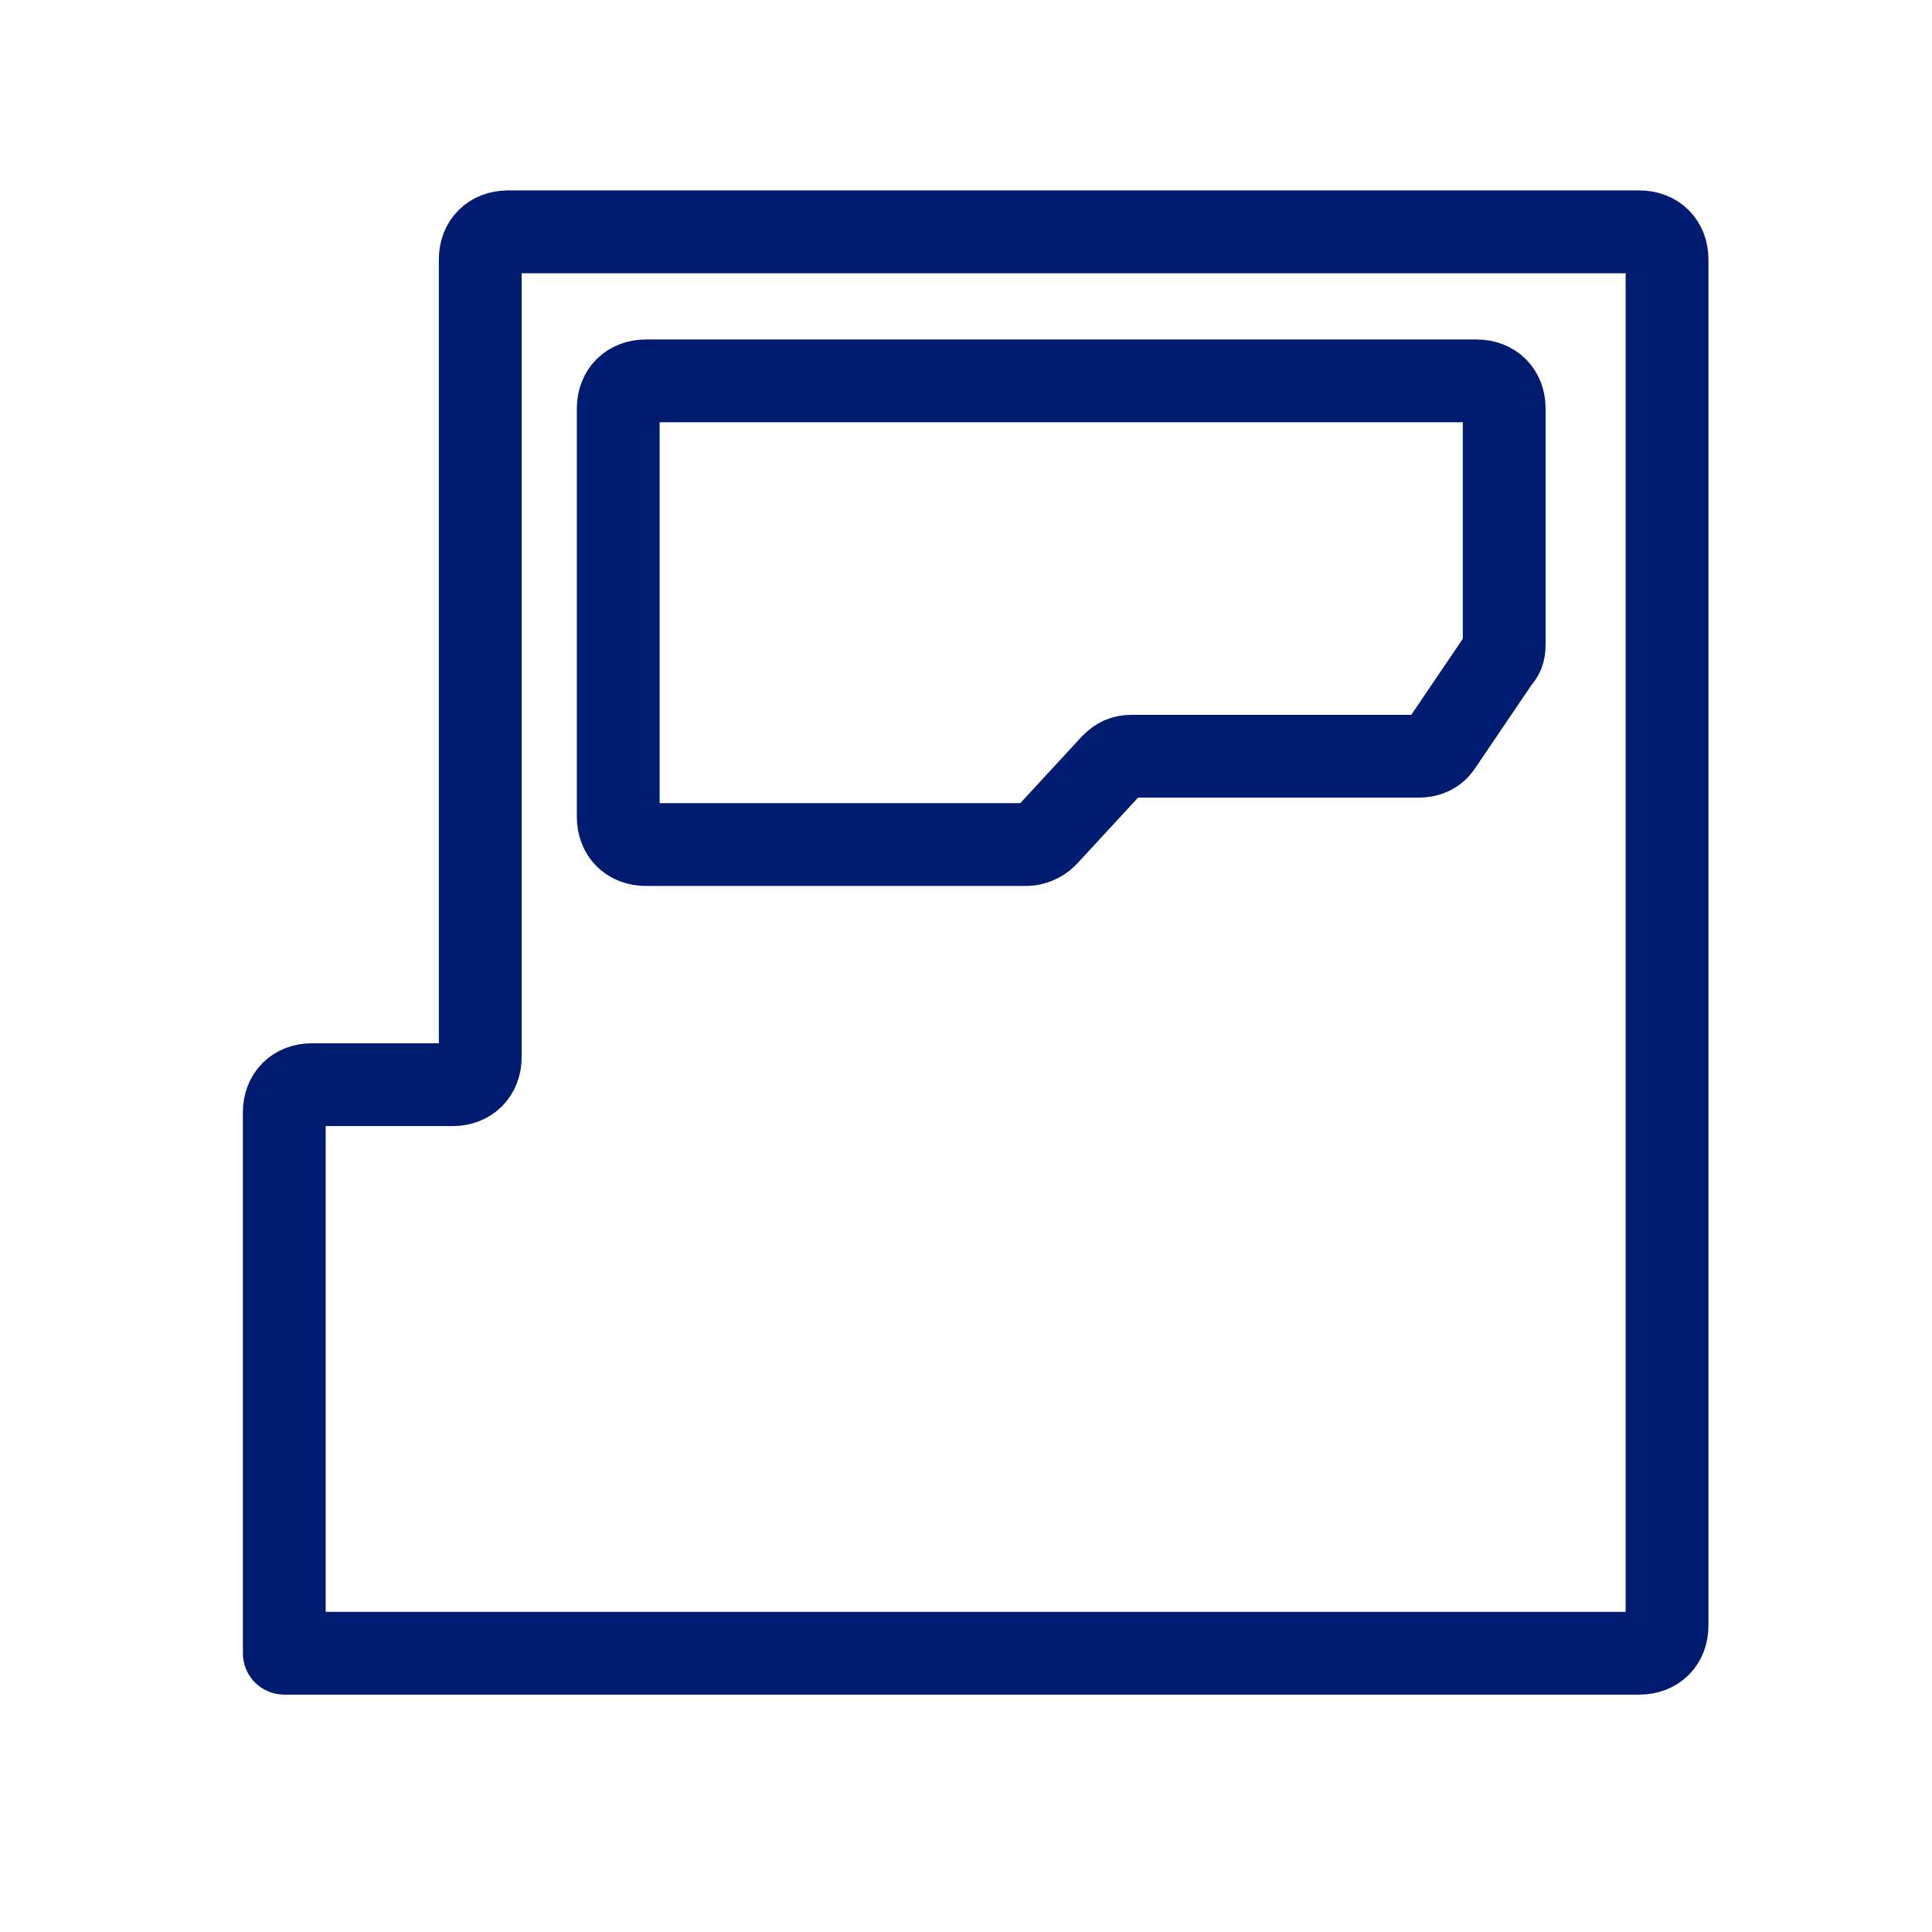
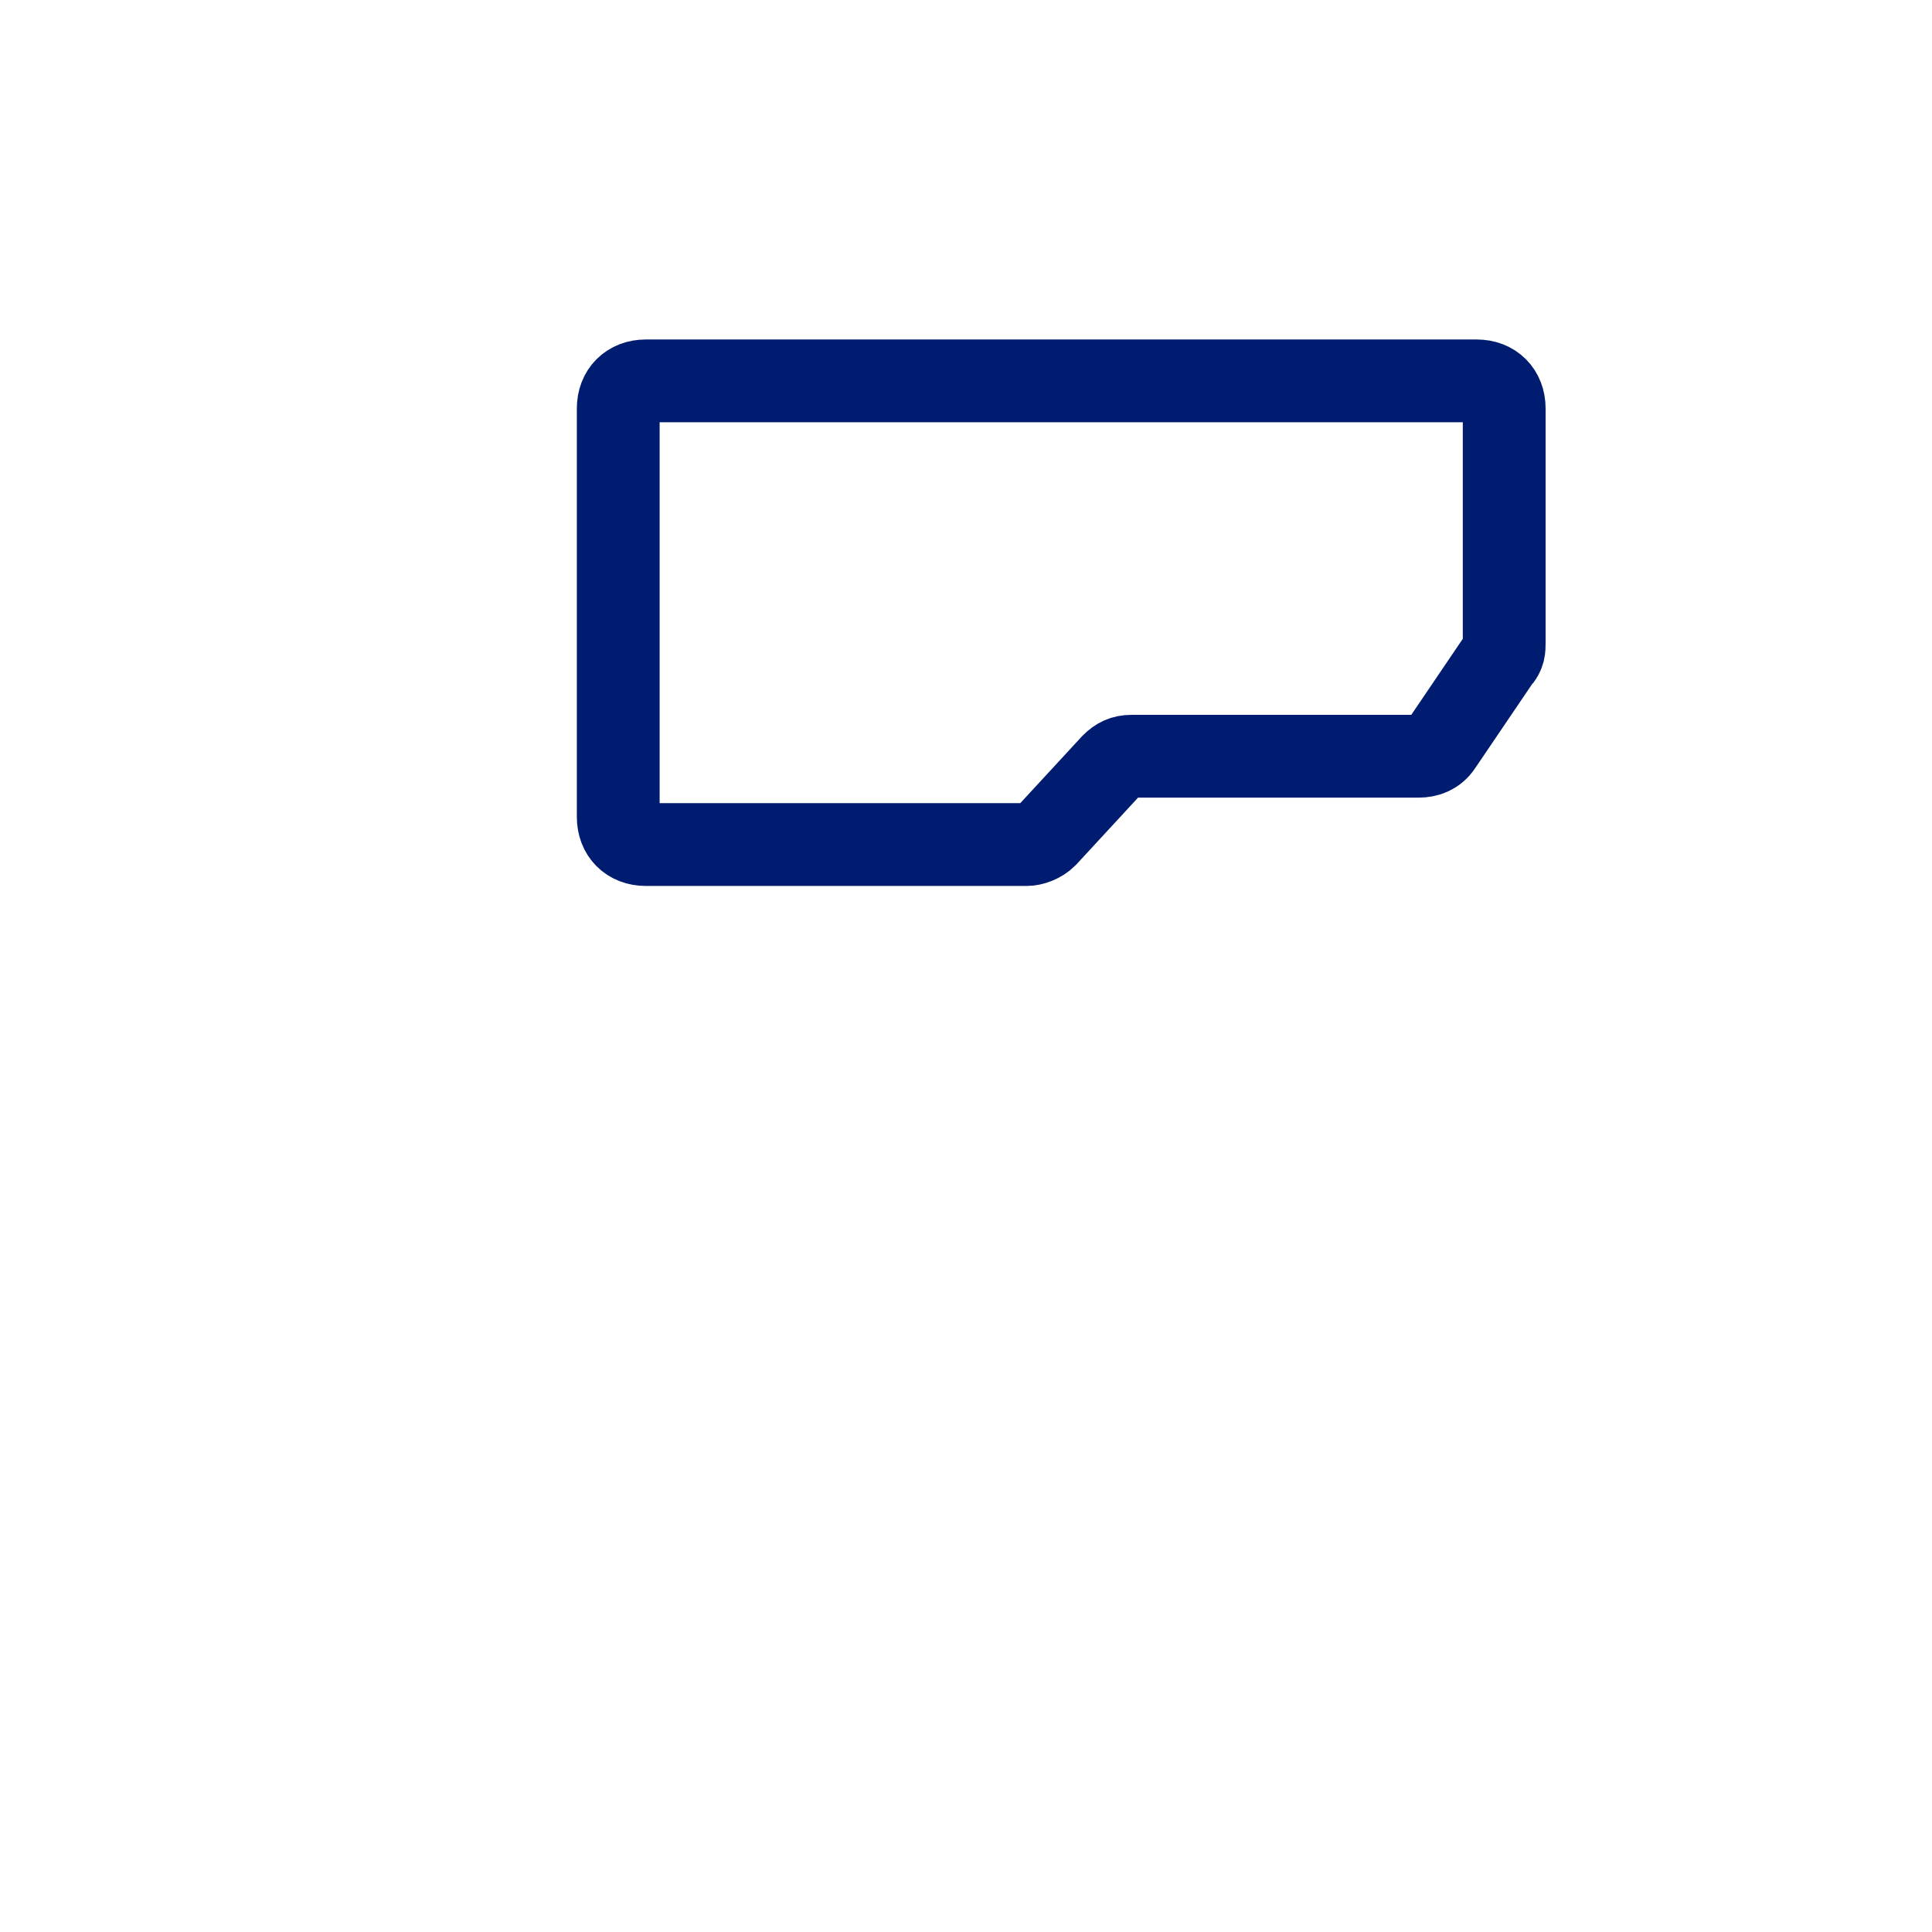
<svg xmlns="http://www.w3.org/2000/svg" id="Layer_1" data-name="Layer 1" version="1.1" viewBox="0 0 70 70">
  <defs>
    <style>
      .cls-1 {
        fill: none;
        stroke: #001c71;
        stroke-linecap: round;
        stroke-miterlimit: 10;
        stroke-width: 3px;
      }
    </style>
  </defs>
-   <path class="cls-1" d="M10.3,59.9h49.1c.6,0,1-.4,1-1V9.4c0-.6-.4-1-1-1H18.4c-.6,0-1,.4-1,1v28.9c0,.6-.4,1-1,1h-5.1c-.6,0-1,.4-1,1v19.4" />
  <path class="cls-1" d="M23.4,13.8h30.1c.6,0,1,.4,1,1v8.5c0,.2,0,.4-.2.6l-2.1,3.1c-.2.3-.5.4-.8.4h-10.4c-.3,0-.5.1-.7.3l-2.4,2.6c-.2.2-.5.3-.7.3h-13.8c-.6,0-1-.4-1-1v-14.8c0-.6.4-1,1-1Z" />
</svg>